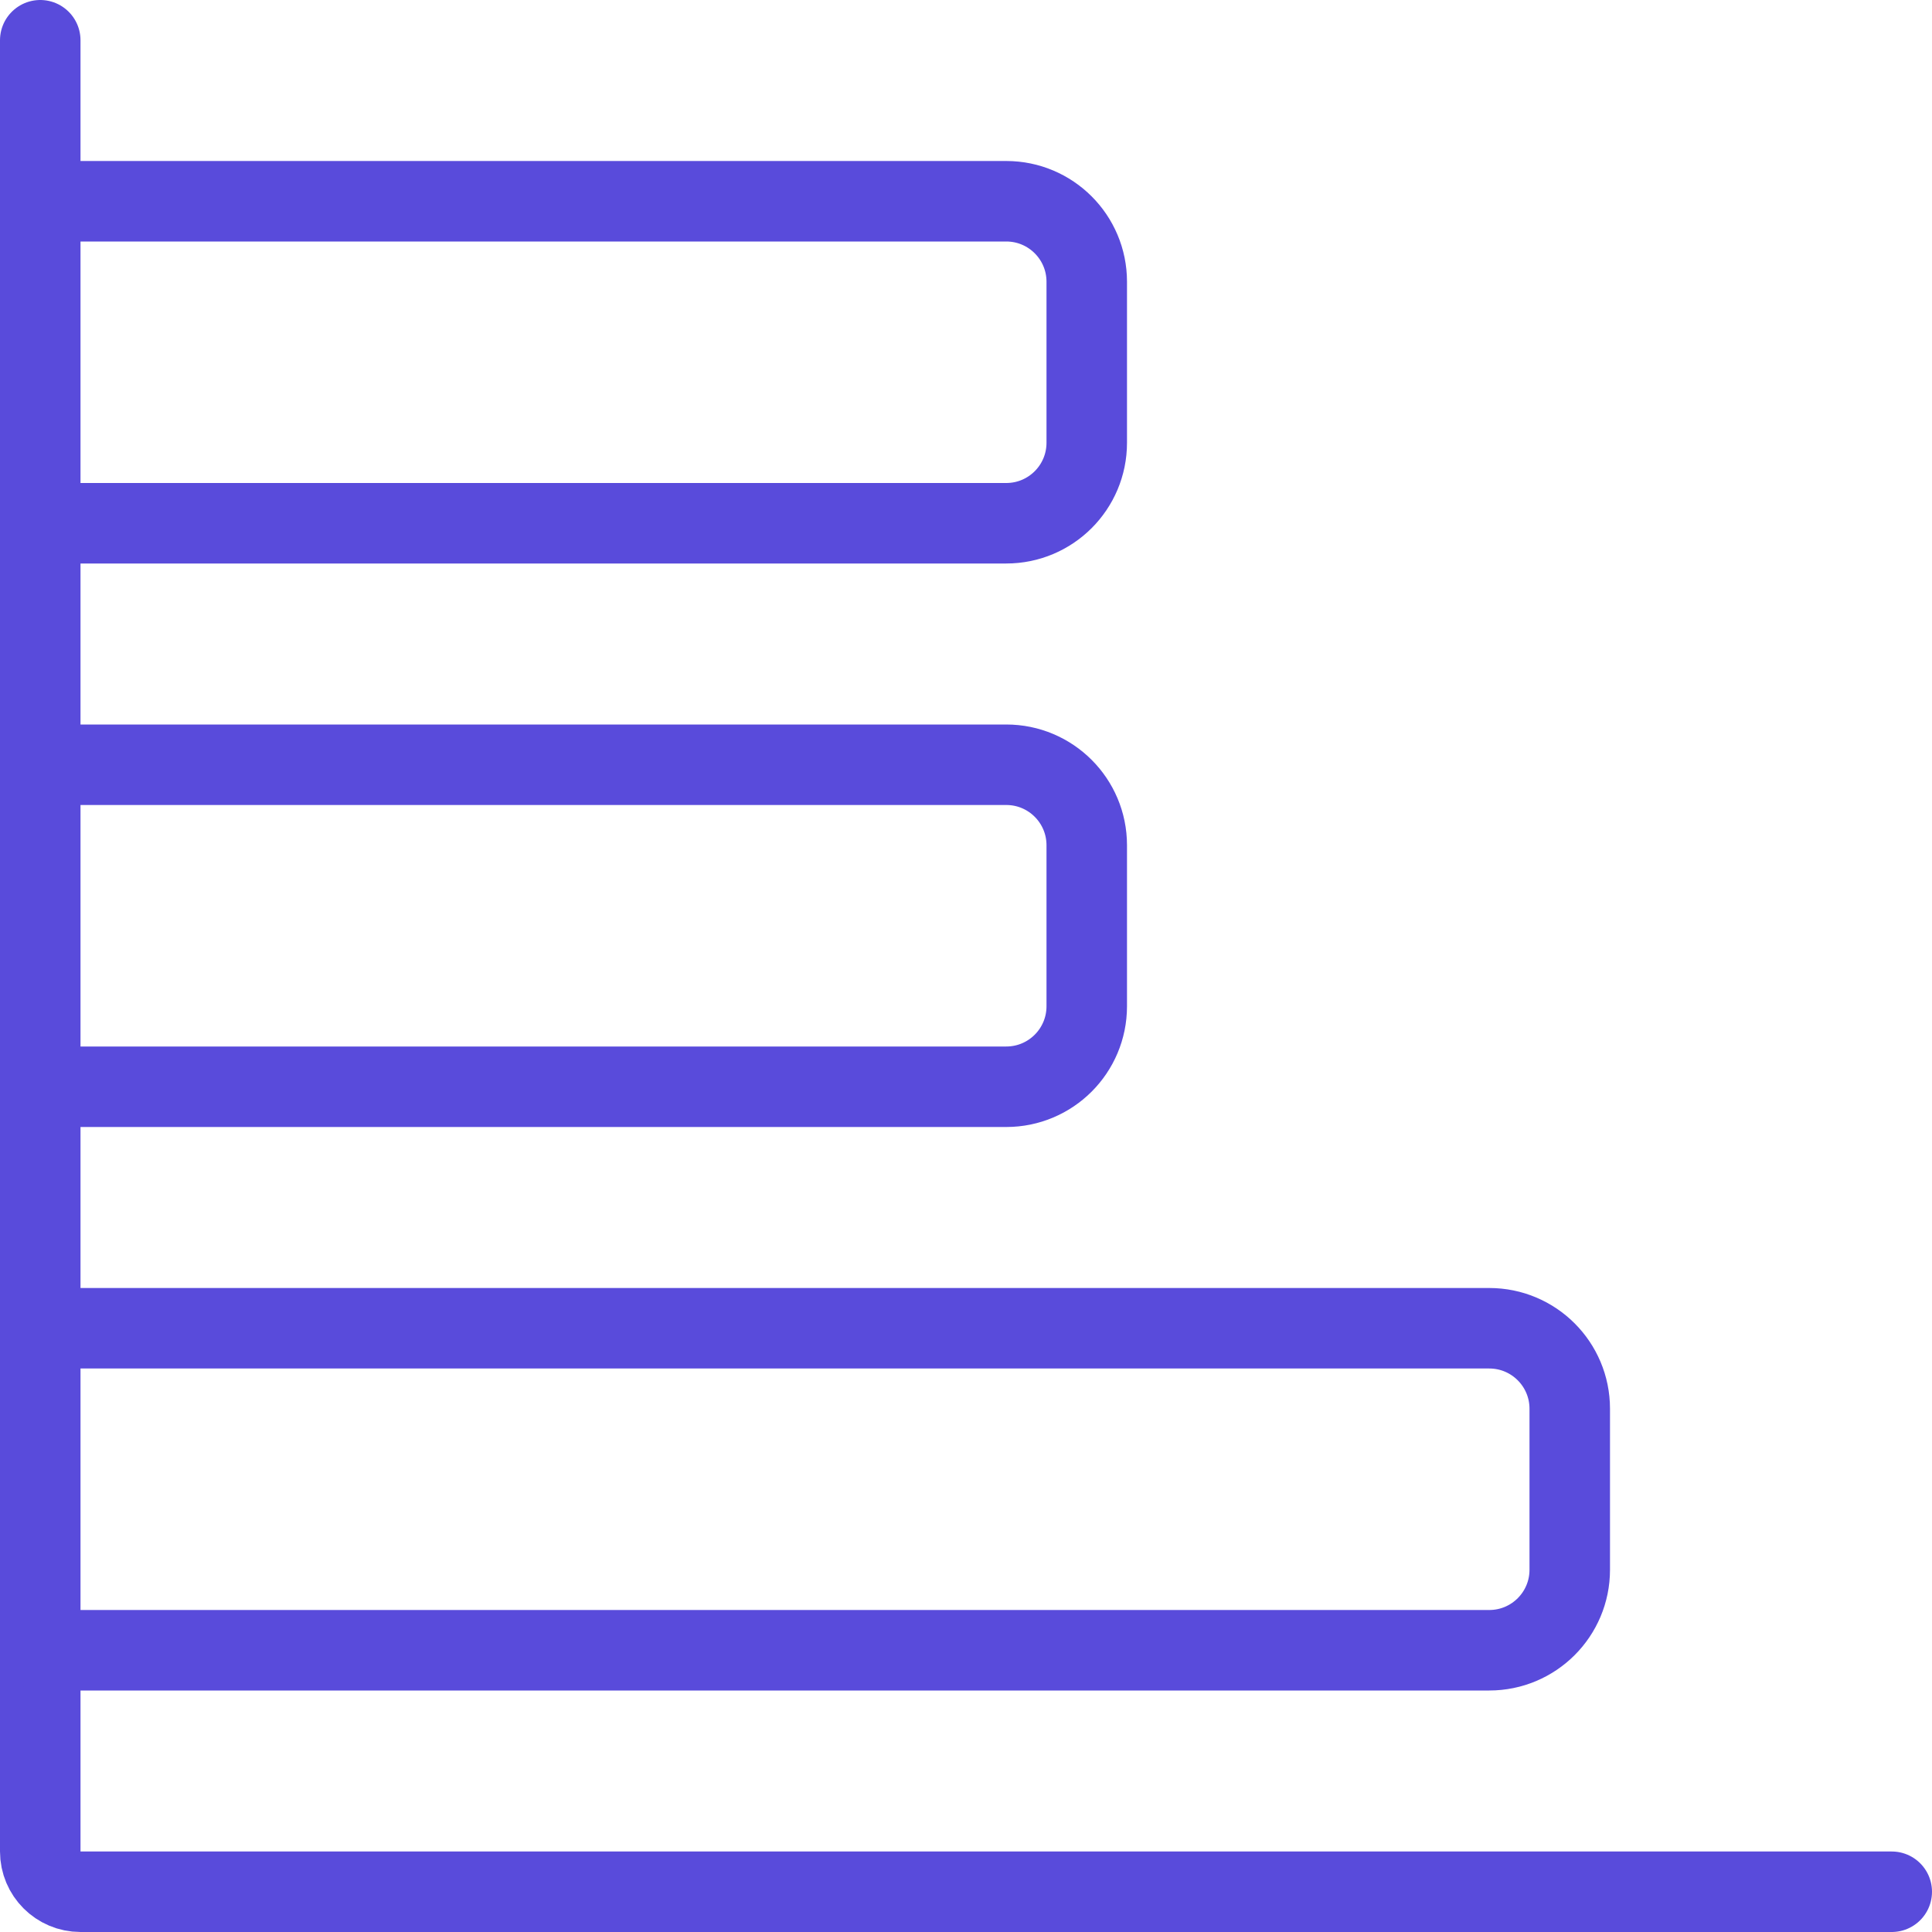
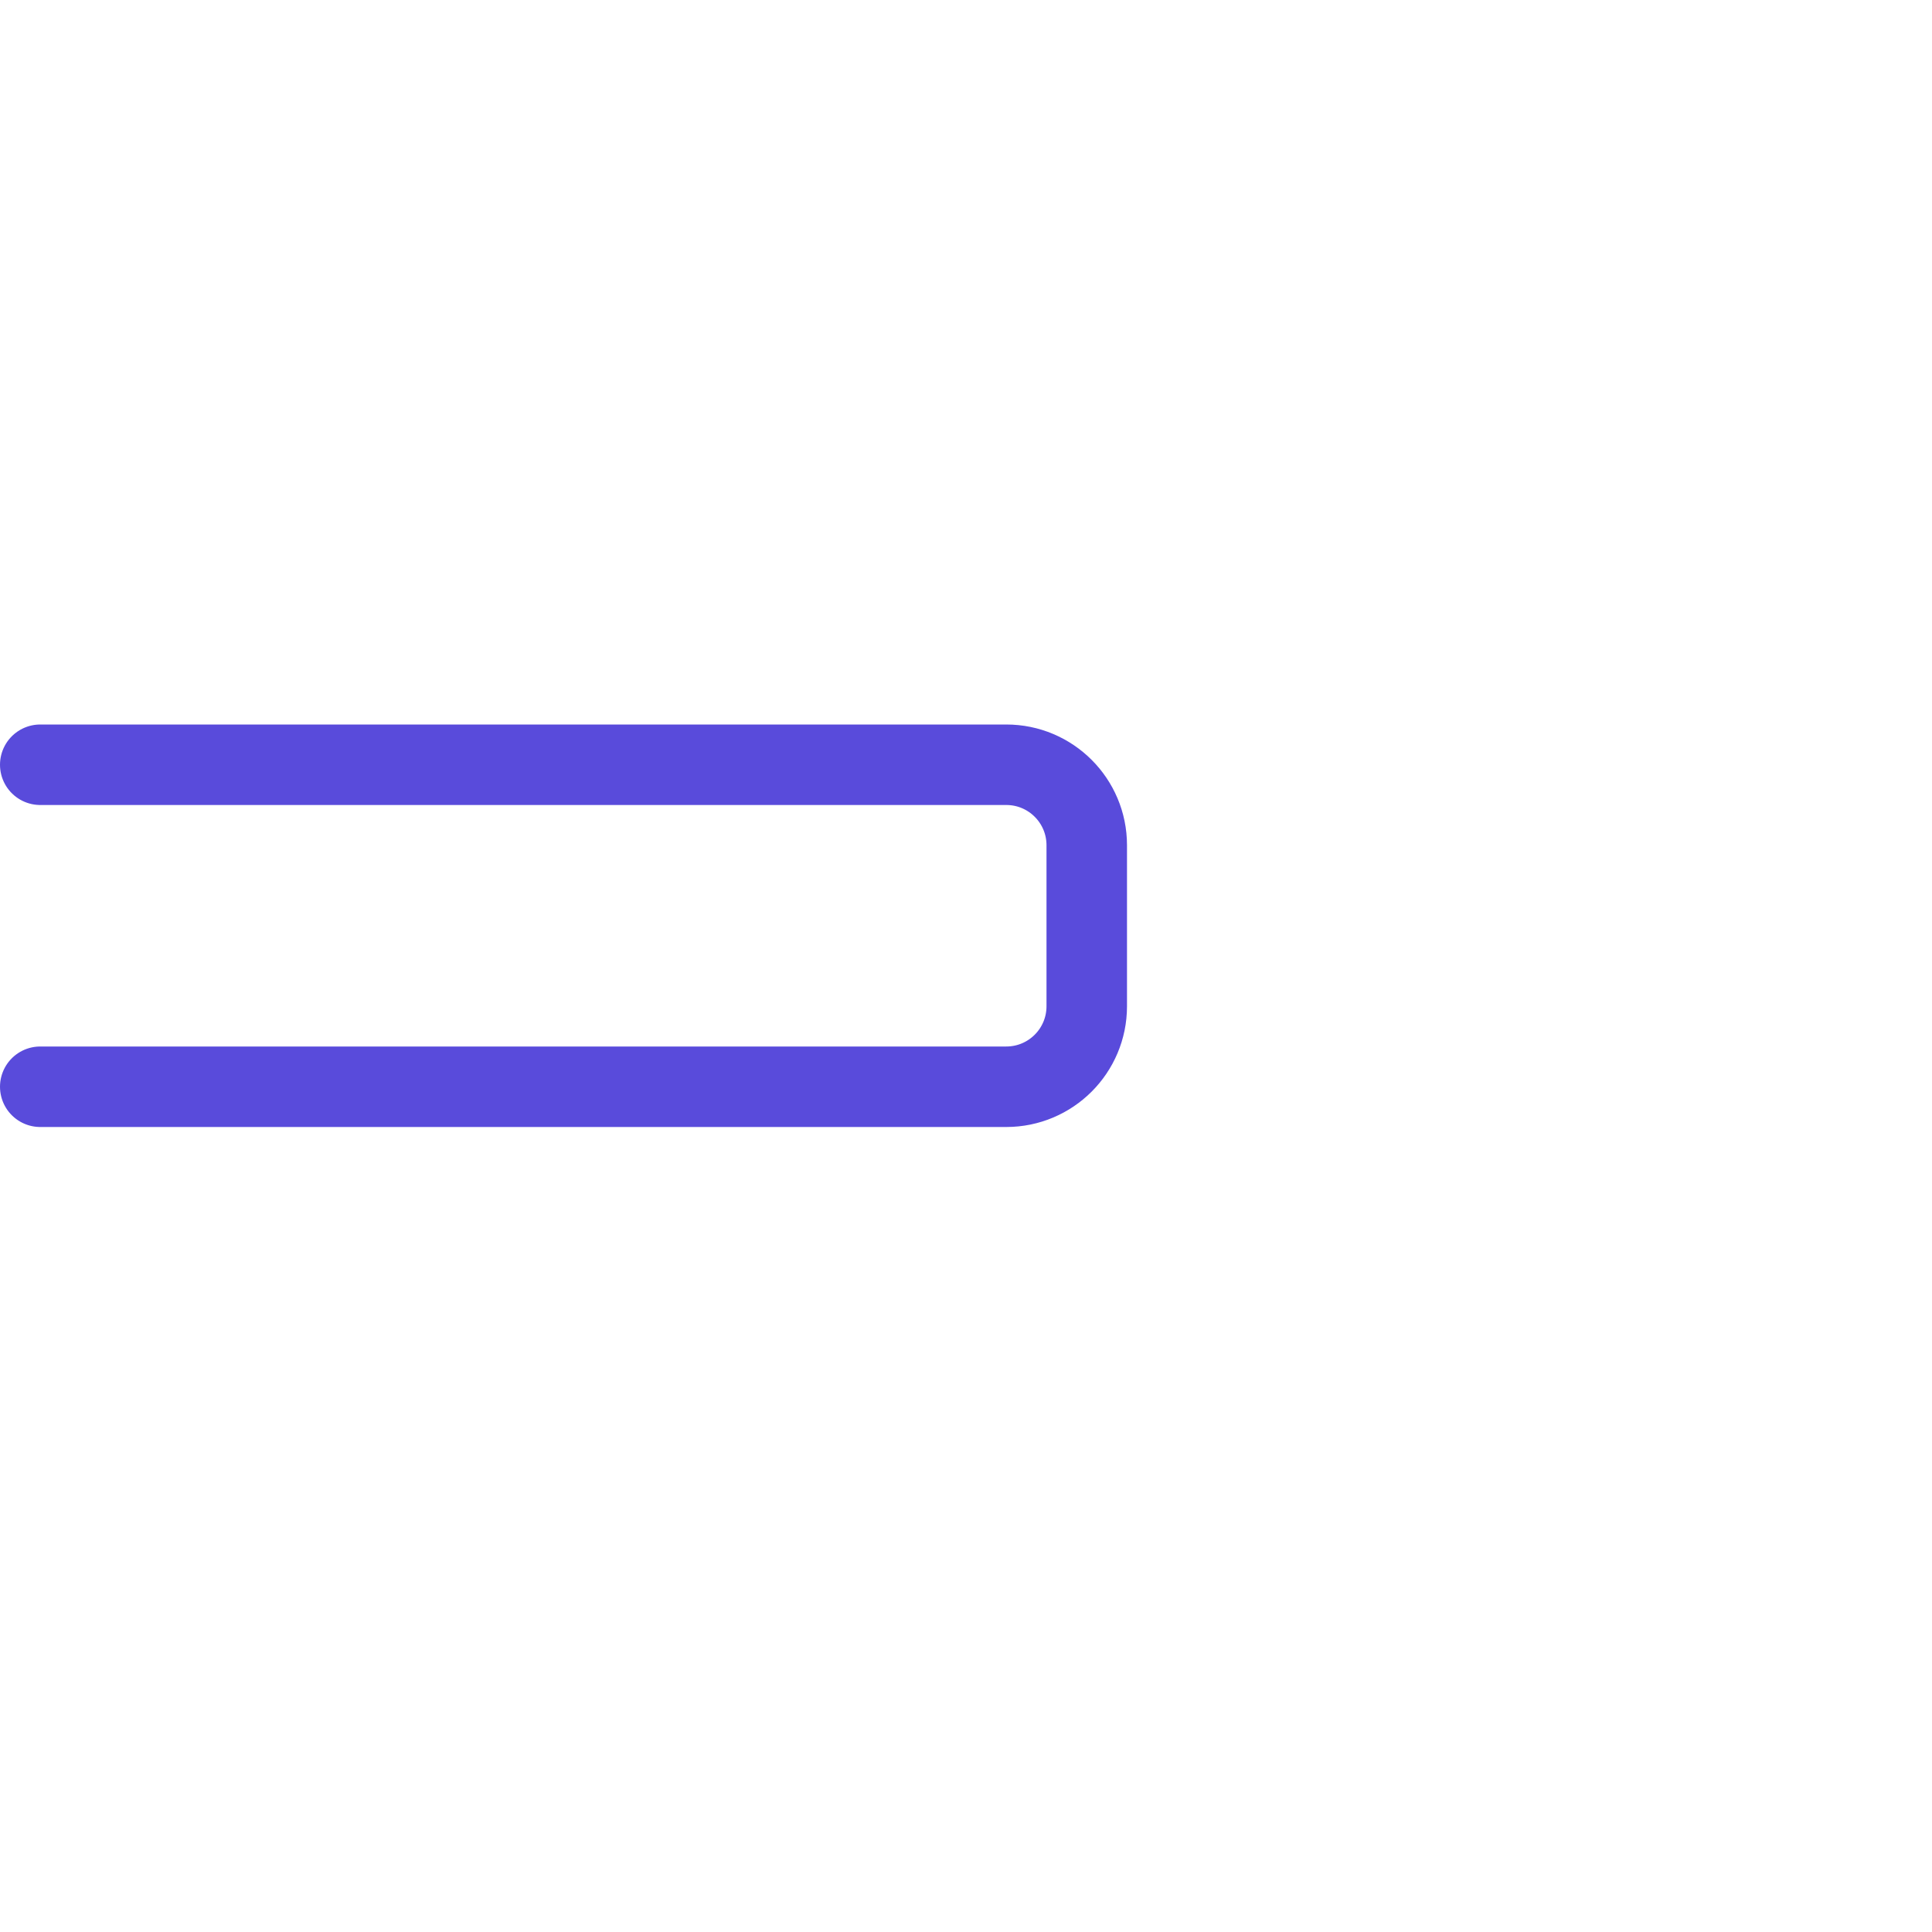
<svg xmlns="http://www.w3.org/2000/svg" fill="none" height="48" viewBox="0 0 48 48" width="48">
  <g stroke="#594bdb" stroke-linecap="round" stroke-linejoin="round" stroke-width="2">
-     <path d="m1 1v45c0 .552.448 1 1 1h45" />
-     <path d="m1 33h36c1.105 0 2 .895 2 2v4c0 1.105-.895 2-2 2h-36" />
    <path d="m1 19h24c1.105 0 2 .895 2 2v4c0 1.105-.895 2-2 2h-24" />
-     <path d="m1 5h24c1.105 0 2 .895 2 2v4c0 1.105-.895 2-2 2h-24" />
  </g>
</svg>